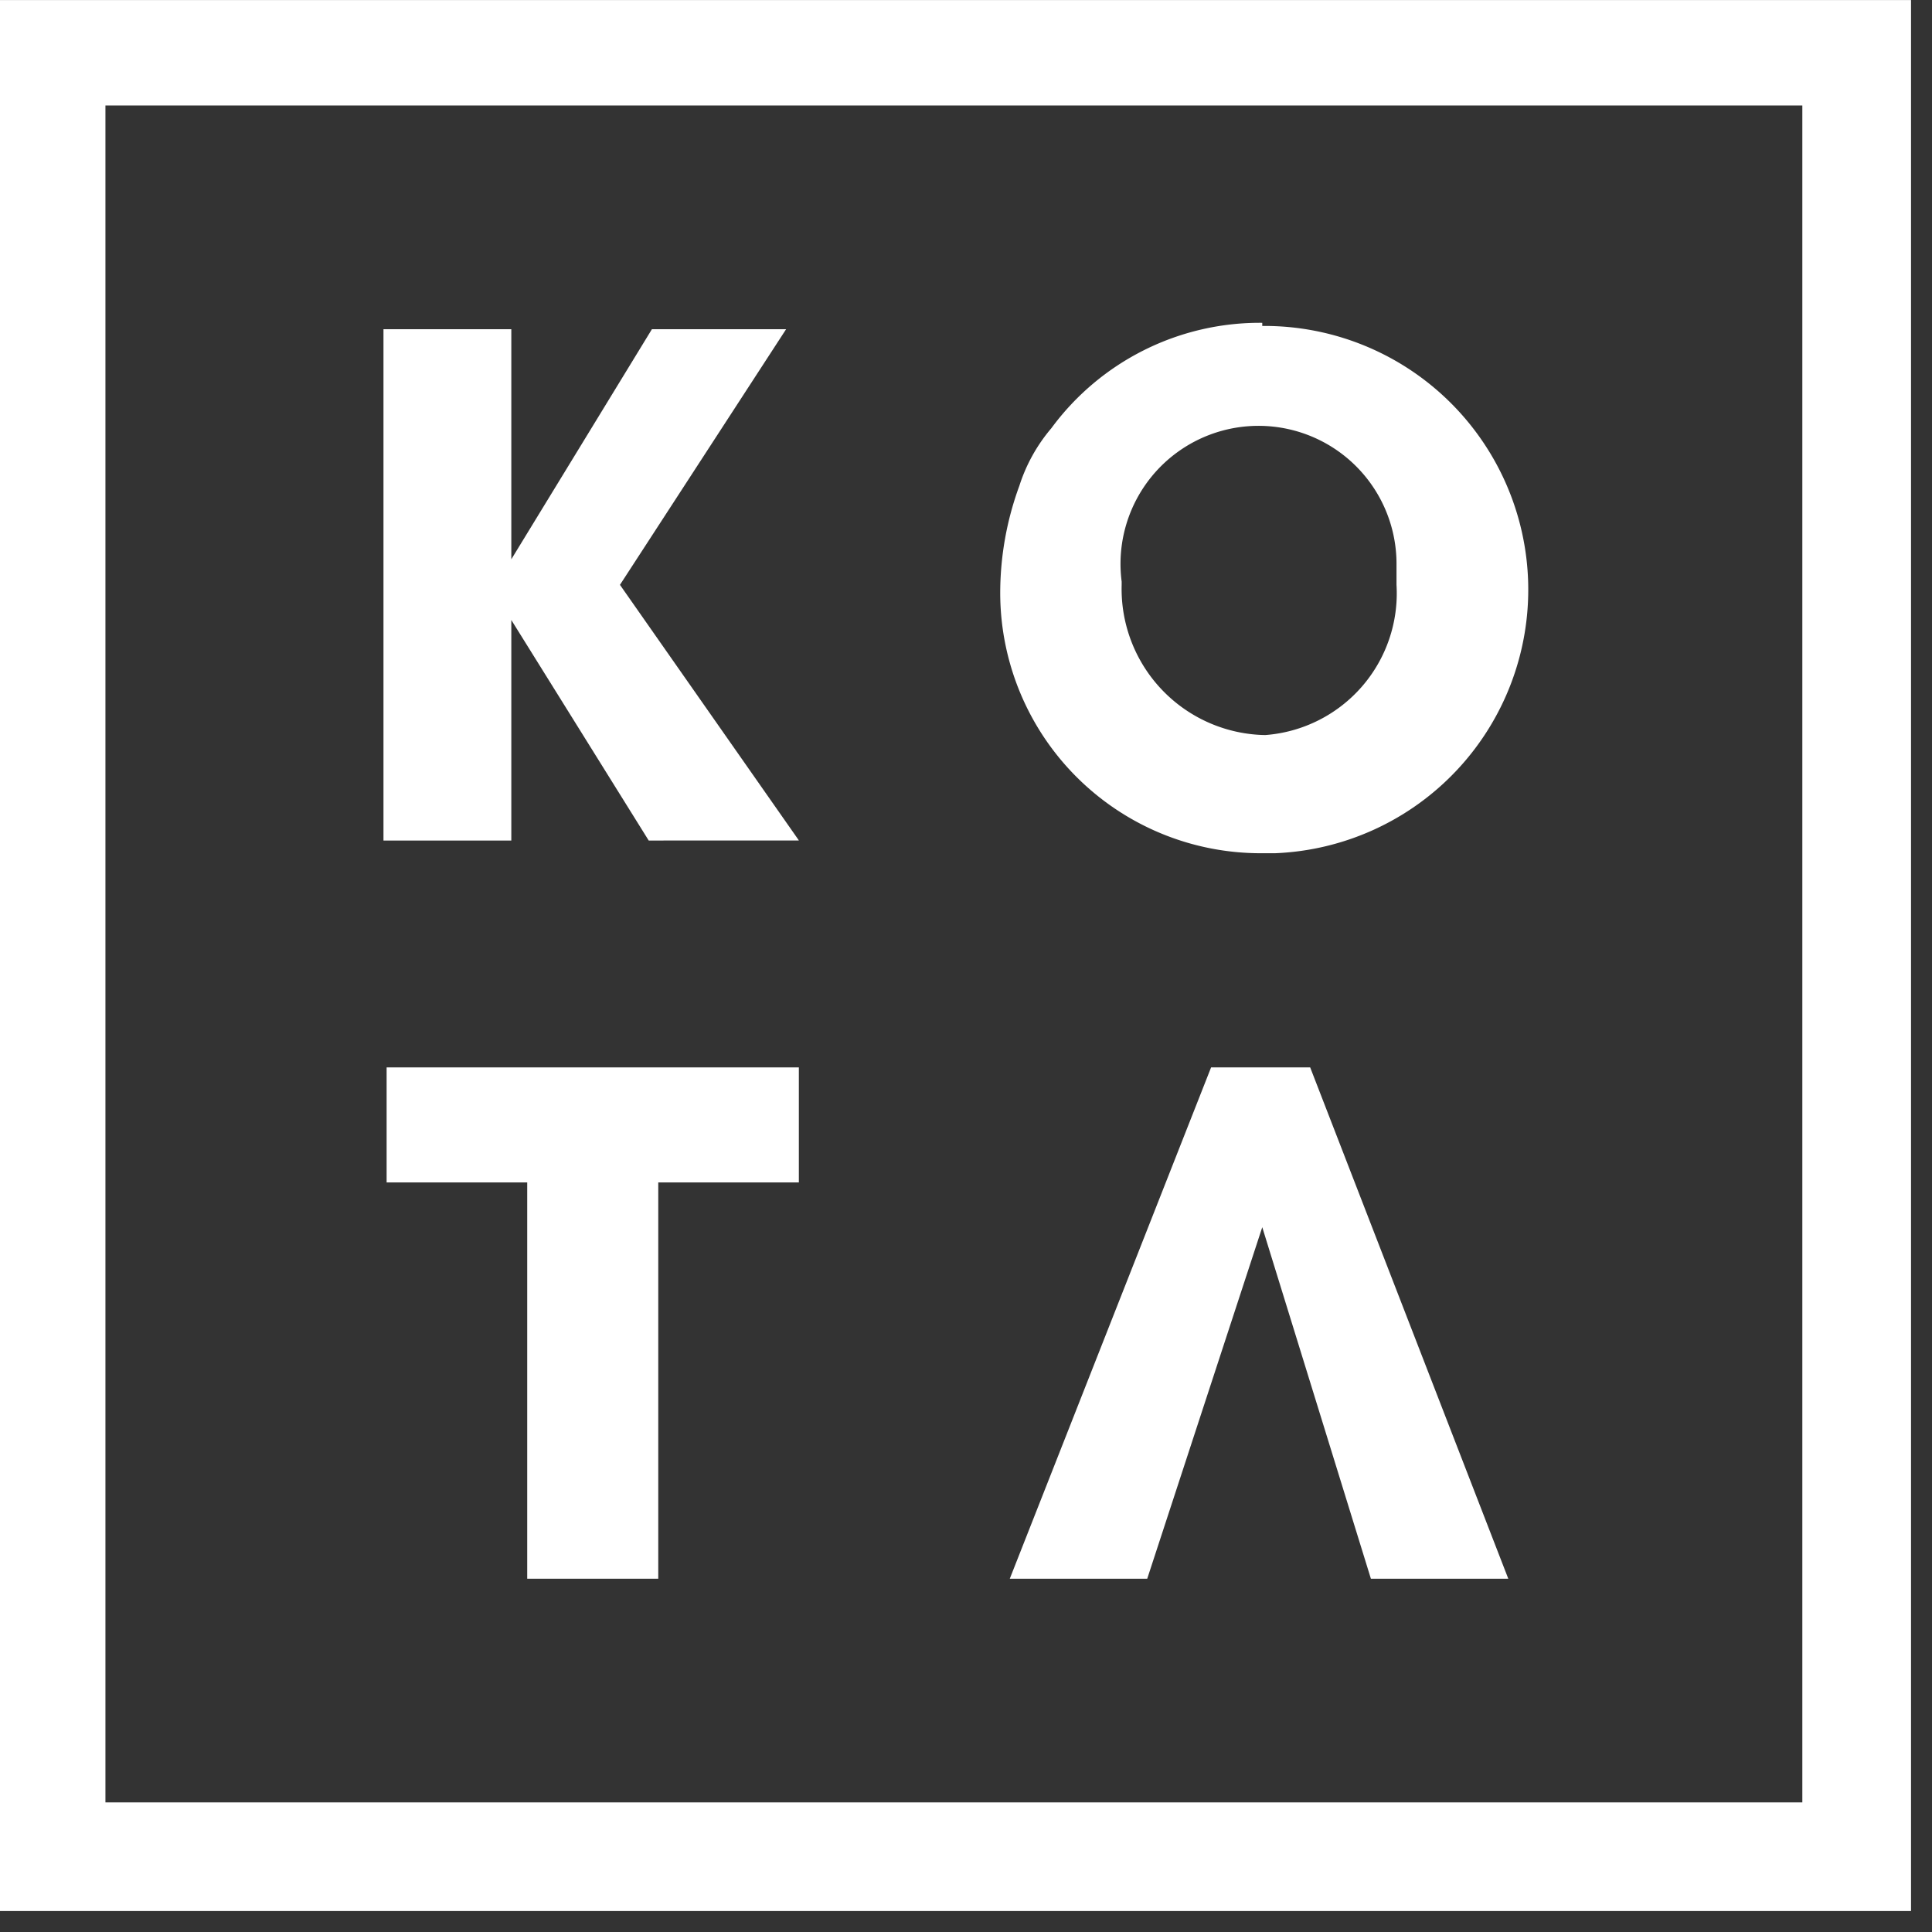
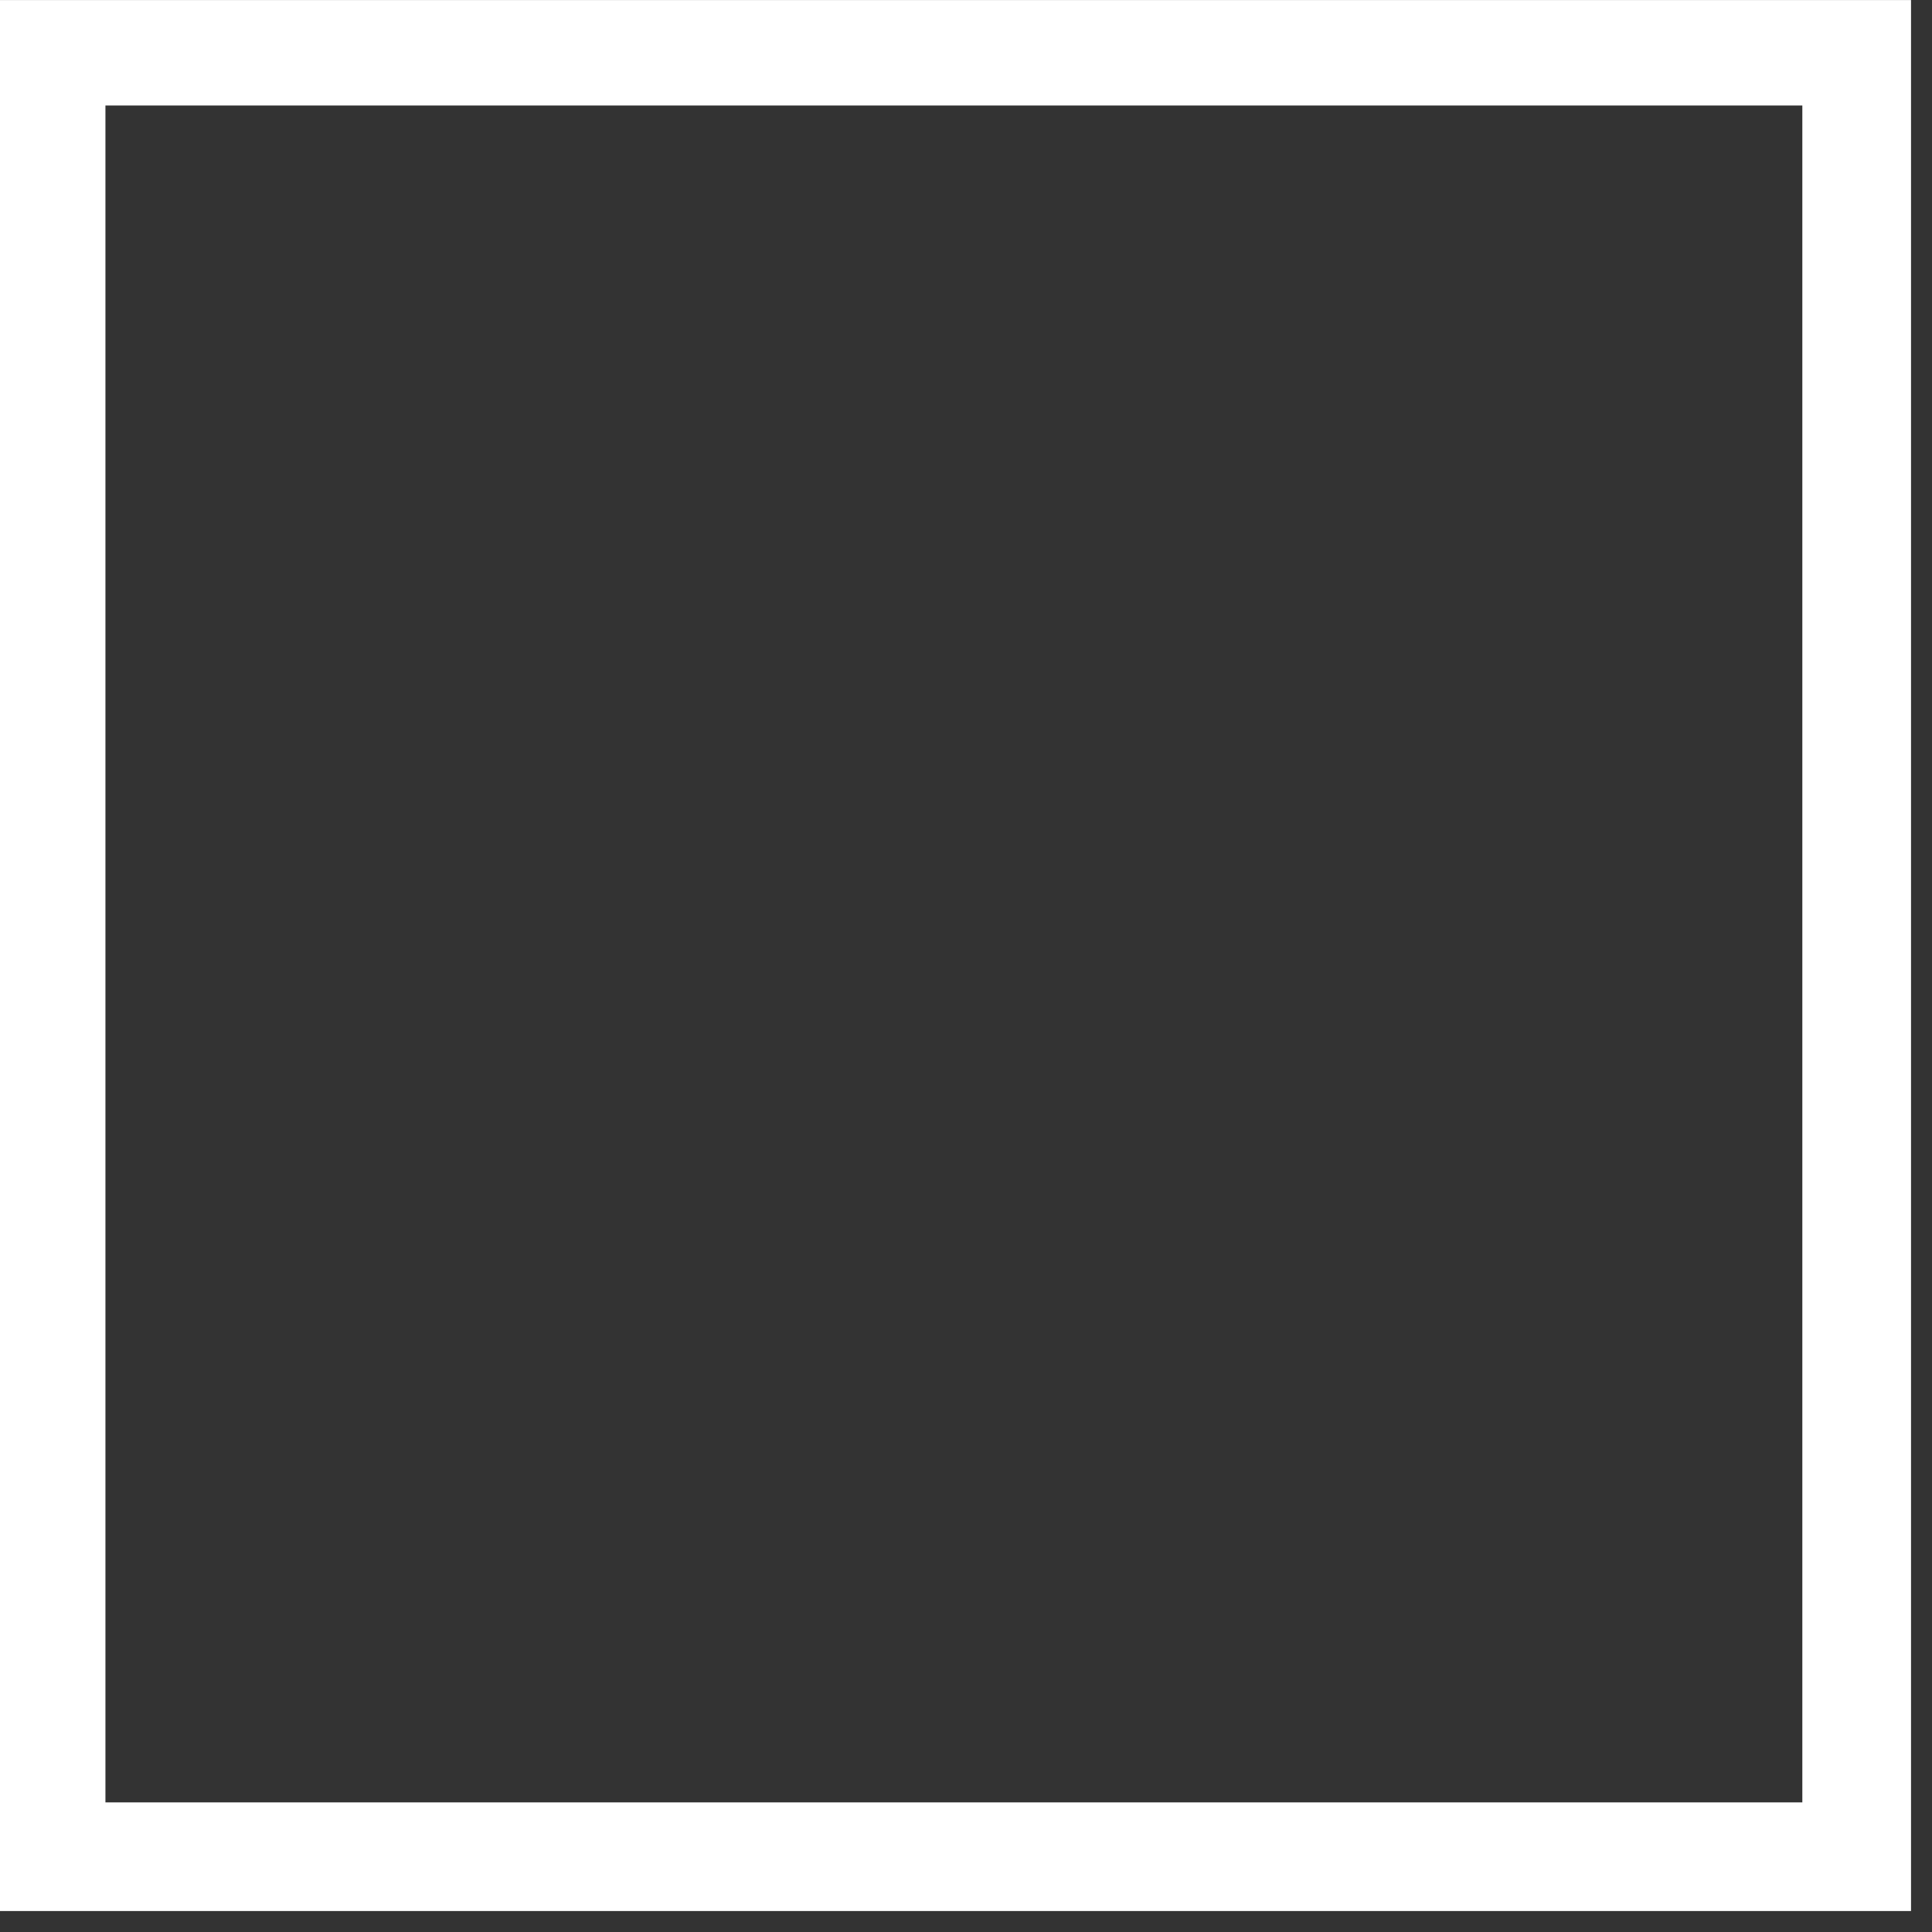
<svg xmlns="http://www.w3.org/2000/svg" height="35" viewBox="0 0 35 35" width="35">
  <rect x="0" y="0" width="35" height="35" fill="#333333" stroke="none" />
  <clipPath id="a">
-     <path d="m0 0h35v35h-35z" />
-   </clipPath>
+     </clipPath>
  <g fill="#fff">
    <path d="m1.91 1.91h30.741v30.741h-30.741zm-1.91 32.709h34.62v-34.619h-34.62z" transform="translate(0 .001)" />
-     <path d="m38.142 42.663-1.968-6.368-2.084 6.368h-2.49l3.647-9.263h1.795l3.589 9.263z" transform="translate(-13.307 -14.063)" />
-     <path d="m14.647 42.663v-7.179h-2.547v-2.084h7.468v2.084h-2.547v7.179z" transform="translate(-5.096 -14.063)" />
    <g clip-path="url(#a)" transform="translate(0 .001)">
-       <path d="m36.047 10.1a4.69 4.69 0 0 0 -3.821 1.91 3.036 3.036 0 0 0 -.579 1.042 5.637 5.637 0 0 0 -.347 1.968 4.719 4.719 0 0 0 4.747 4.689h.232a4.778 4.778 0 0 0 -.232-9.552m0 7.41a2.647 2.647 0 0 1 -2.547-2.72v-.058a2.5 2.5 0 1 1 4.979-.347v.405a2.574 2.574 0 0 1 -2.374 2.721" transform="translate(-13.18 -4.253)" />
      <path d="m16.805 19.563-2.489-3.995v3.995h-2.316v-9.263h2.316v4.168l2.547-4.168h2.431l-3.01 4.631 3.242 4.631z" transform="translate(-5.053 -4.337)" />
    </g>
  </g>
</svg>